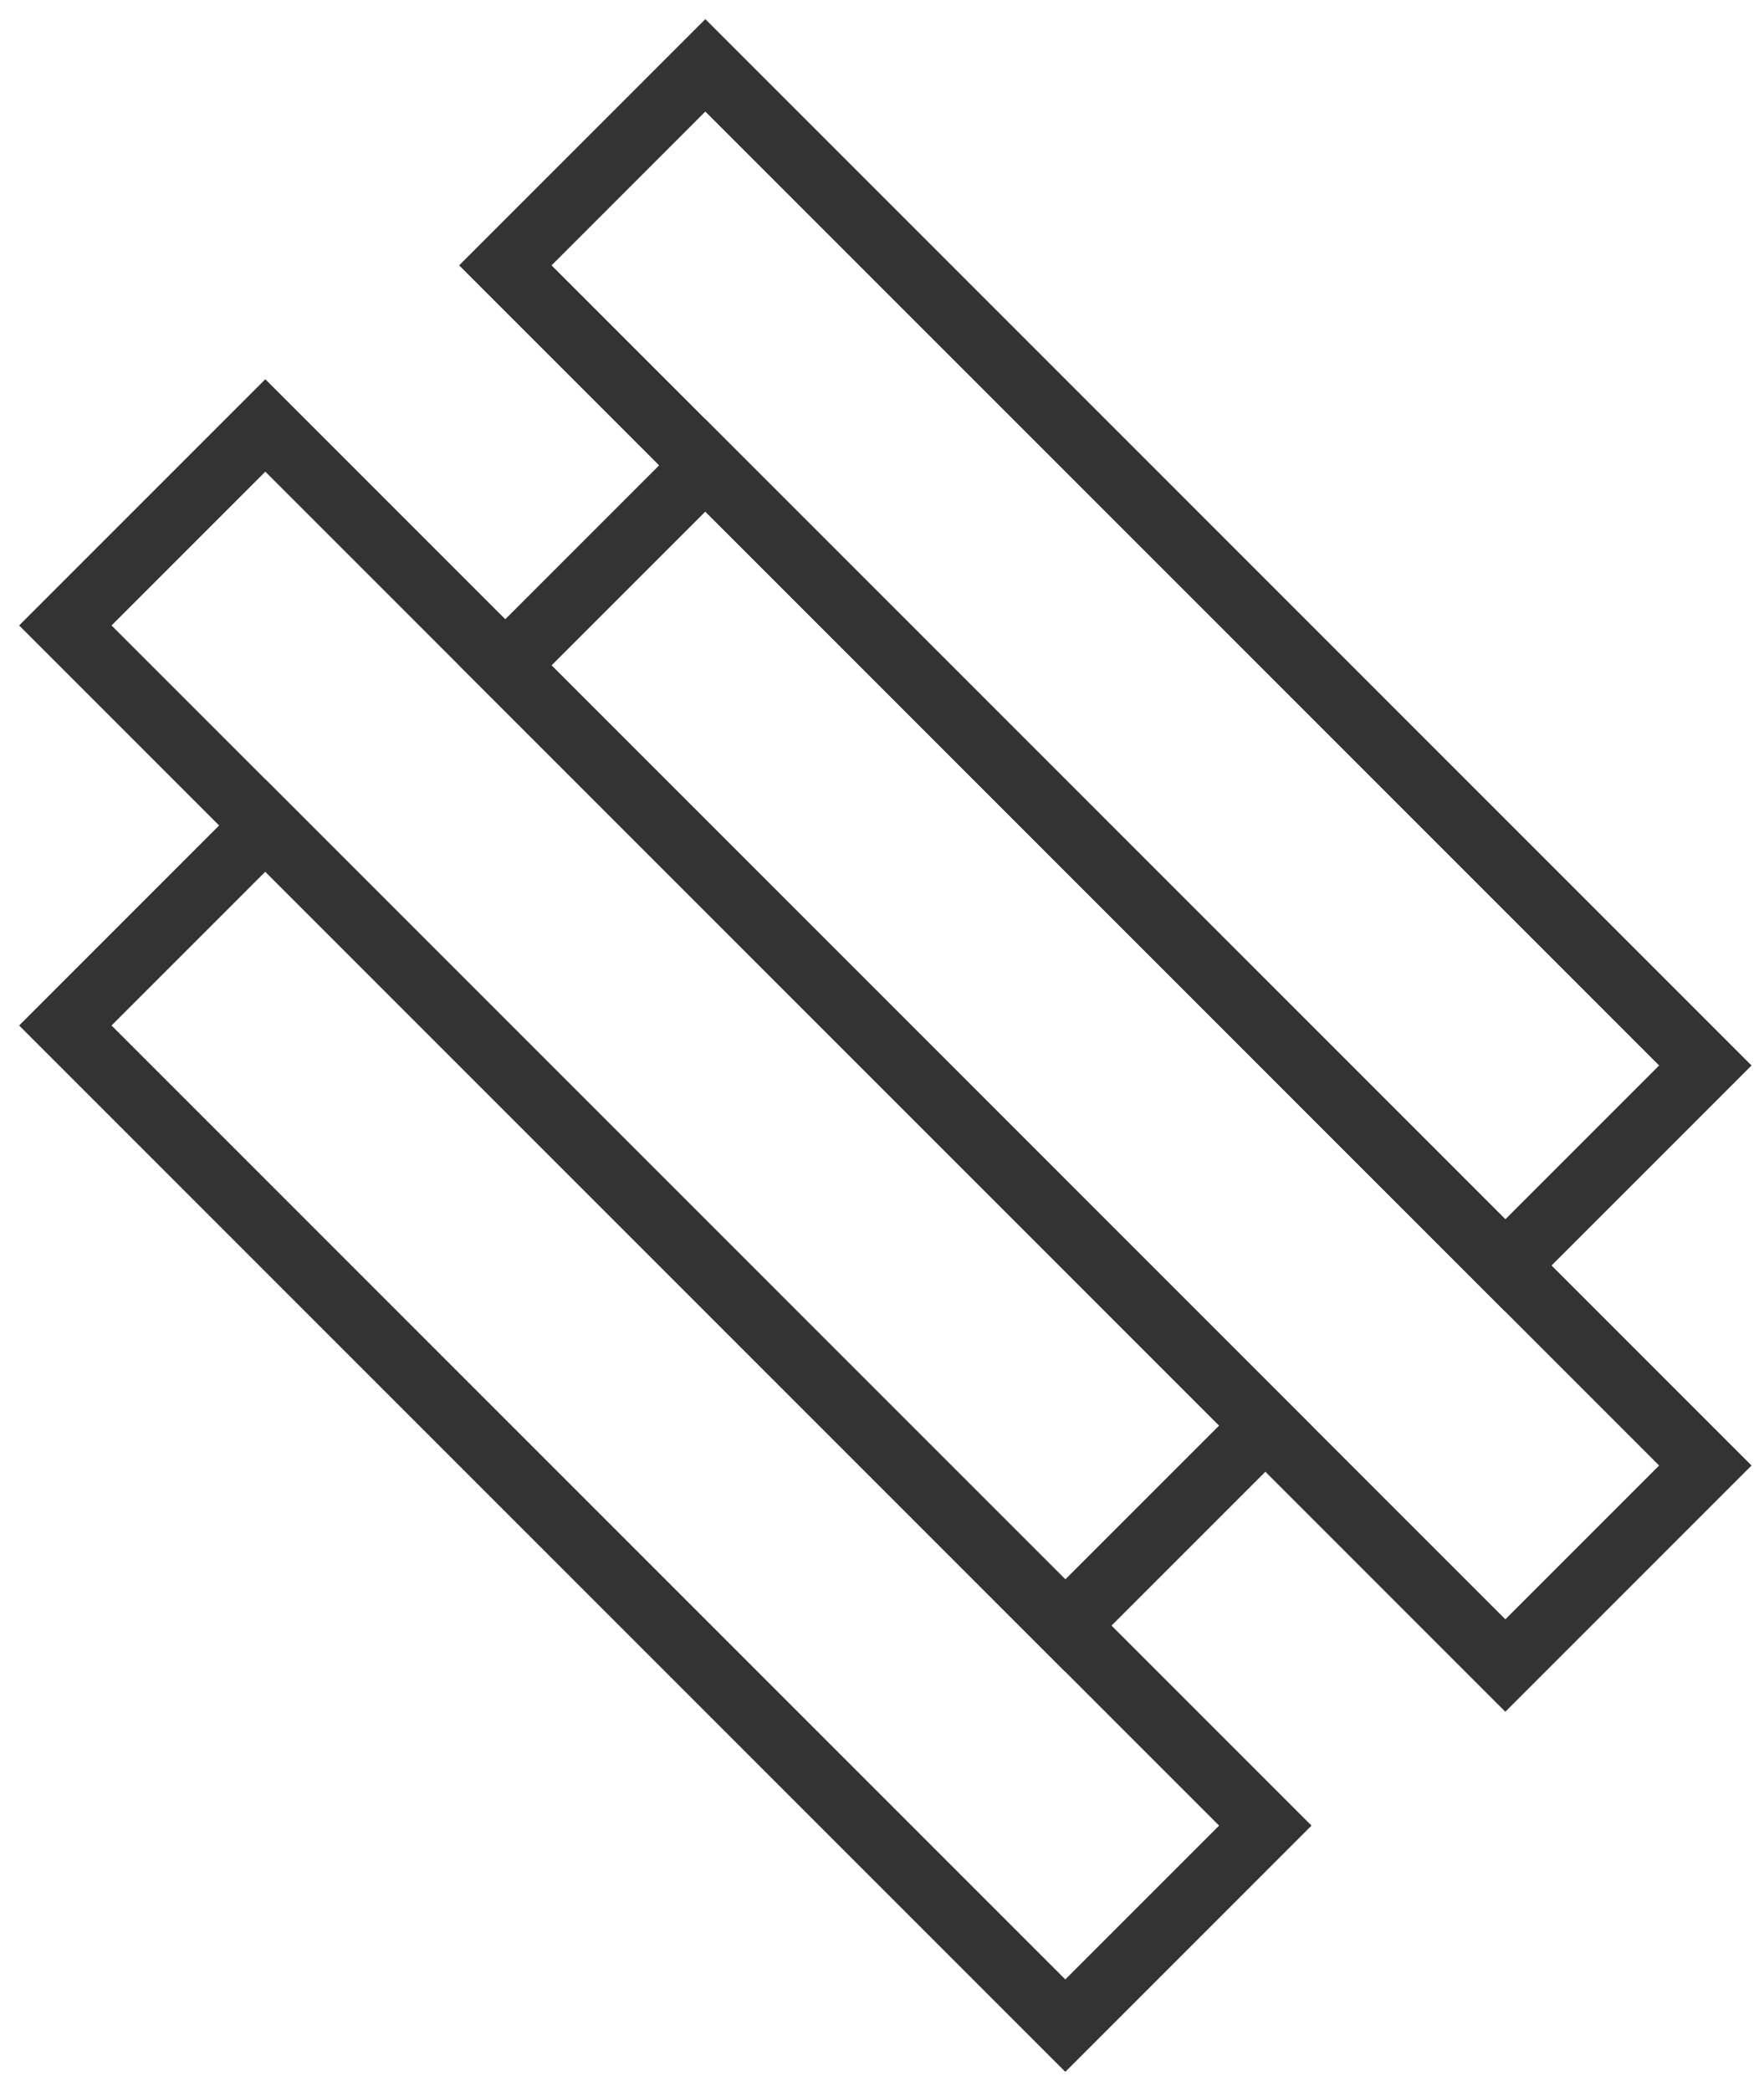
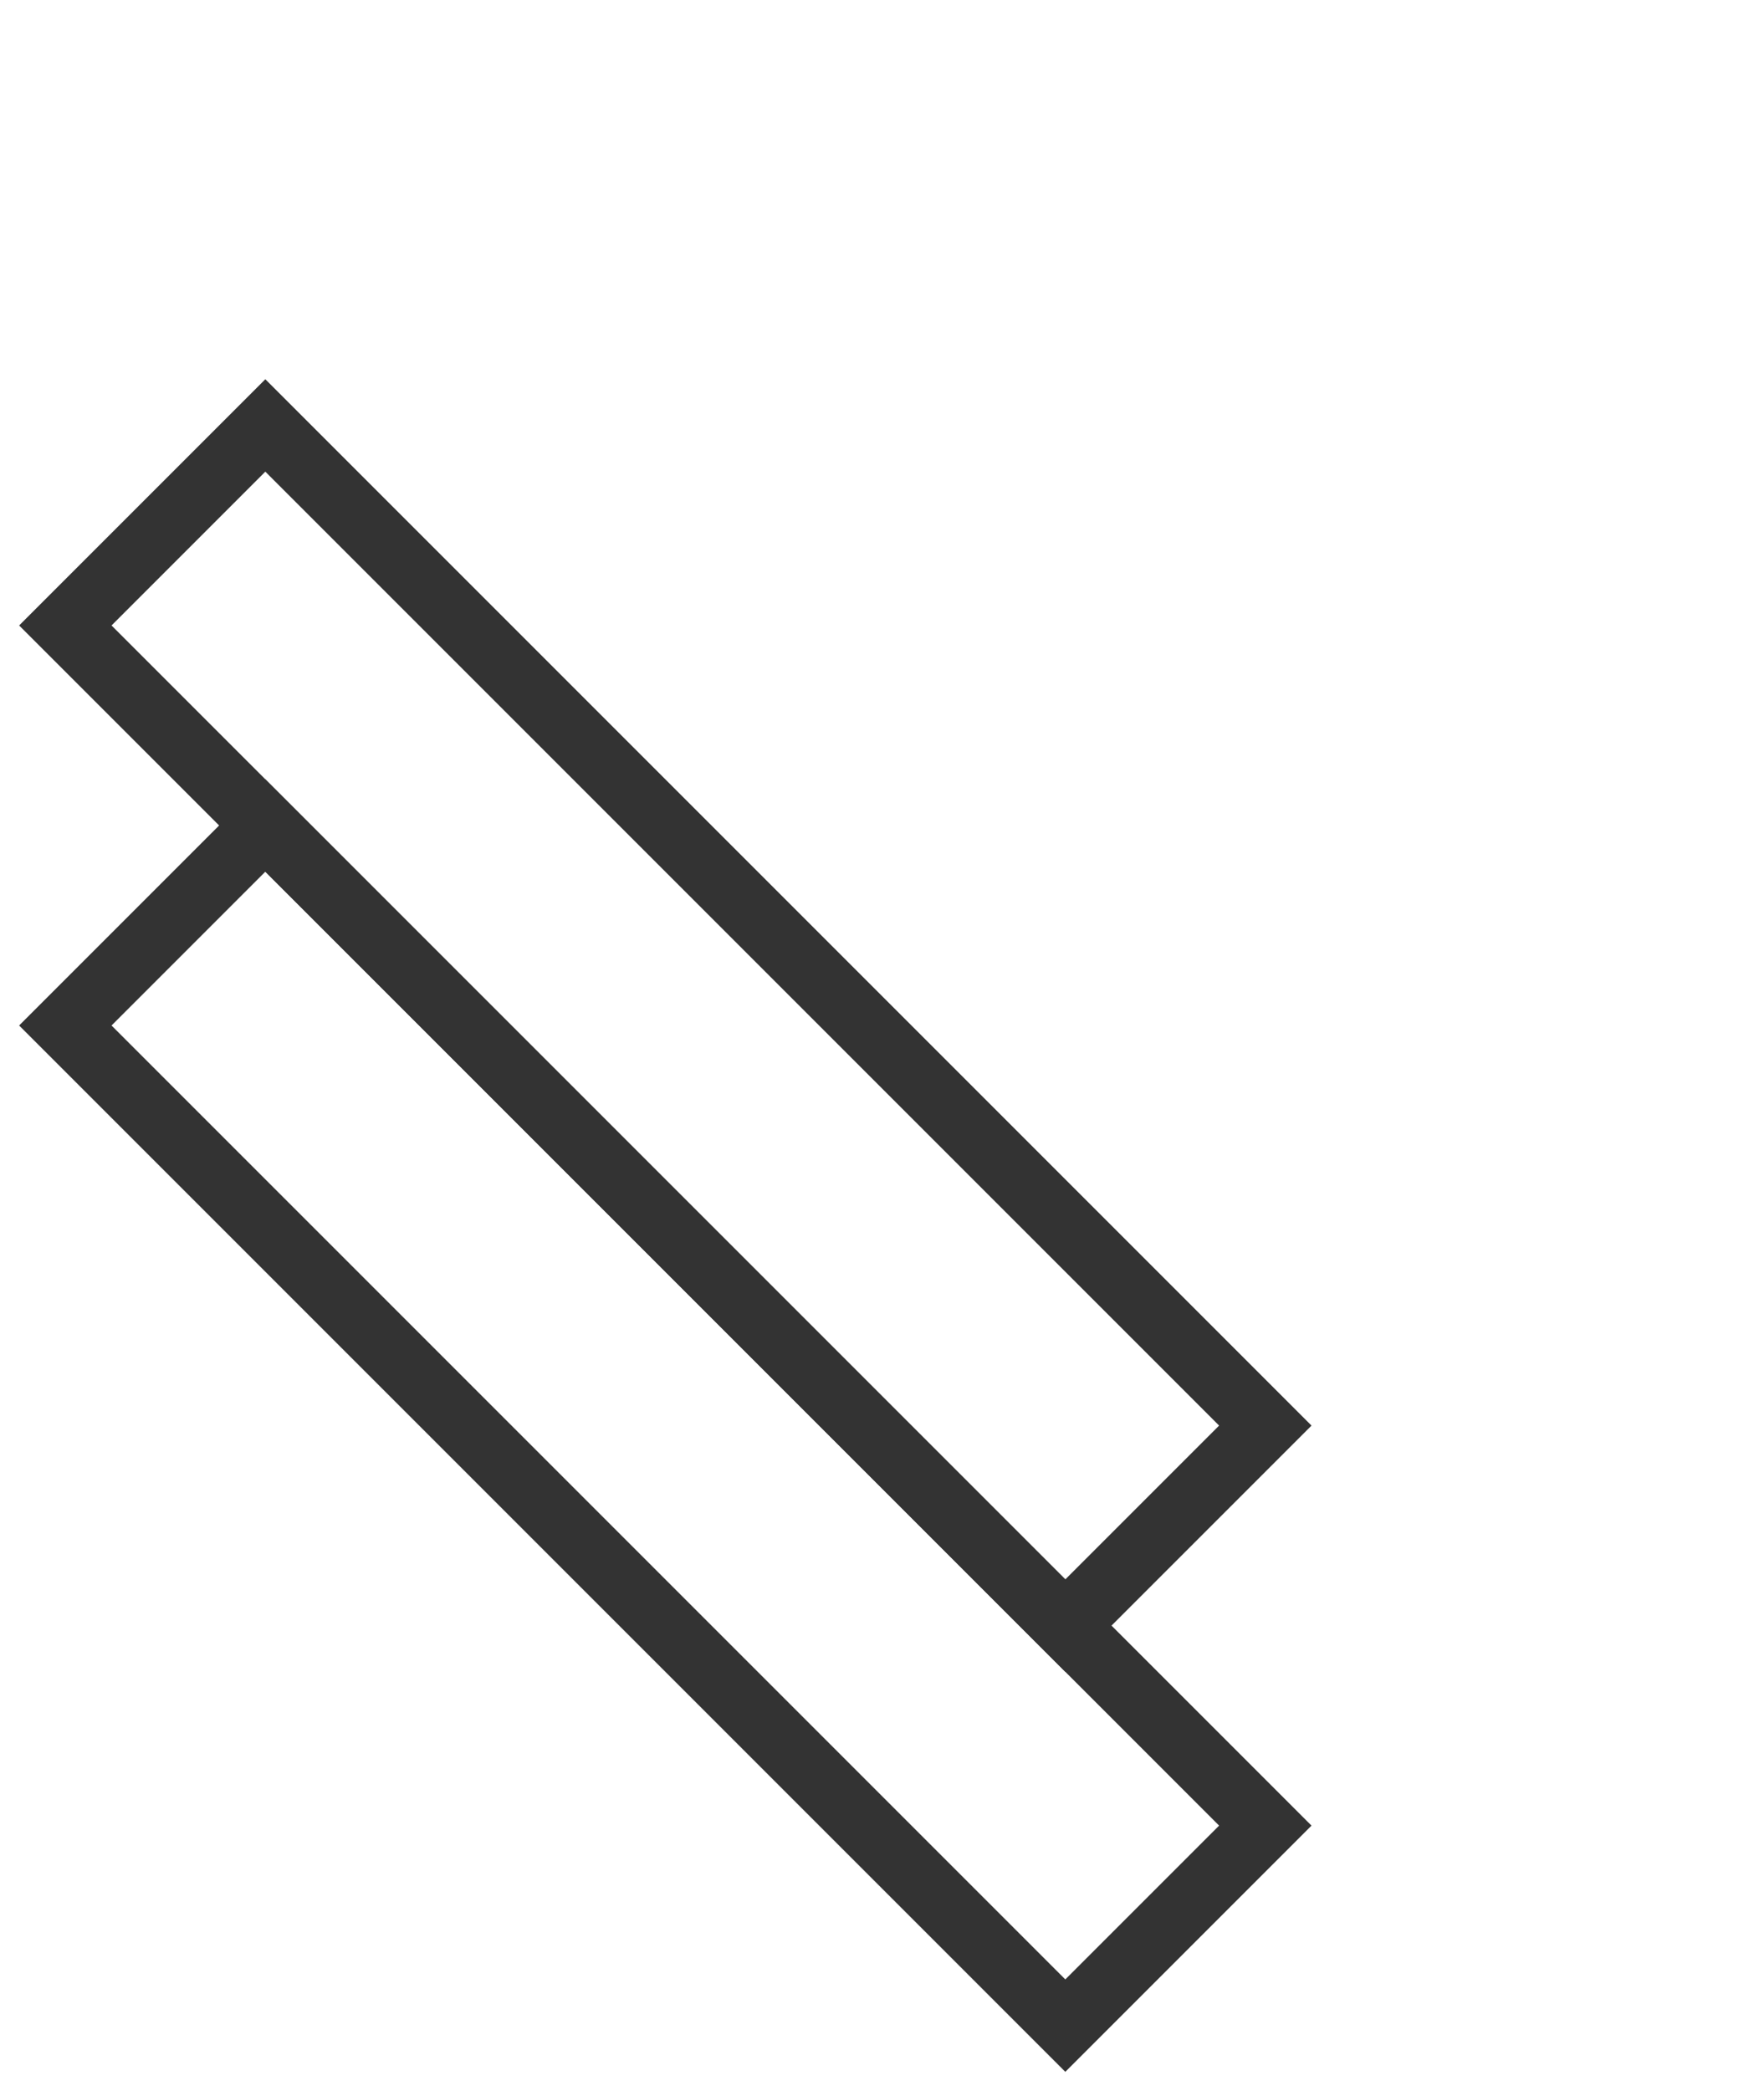
<svg xmlns="http://www.w3.org/2000/svg" width="27" height="32" viewBox="0 0 27 32" fill="none">
  <path d="M4.061 6.511L19.367 21.817L16.306 24.878L1 9.572L4.061 6.511Z" stroke="#333333" />
-   <path d="M10.796 1L26.102 16.306L23.041 19.367L7.735 4.061L10.796 1Z" stroke="#333333" />
  <path d="M4.061 12.633L19.367 27.939L16.306 31L1 15.694L4.061 12.633Z" stroke="#333333" />
-   <path d="M10.796 7.122L26.102 22.428L23.041 25.489L7.735 10.183L10.796 7.122Z" stroke="#333333" />
</svg>